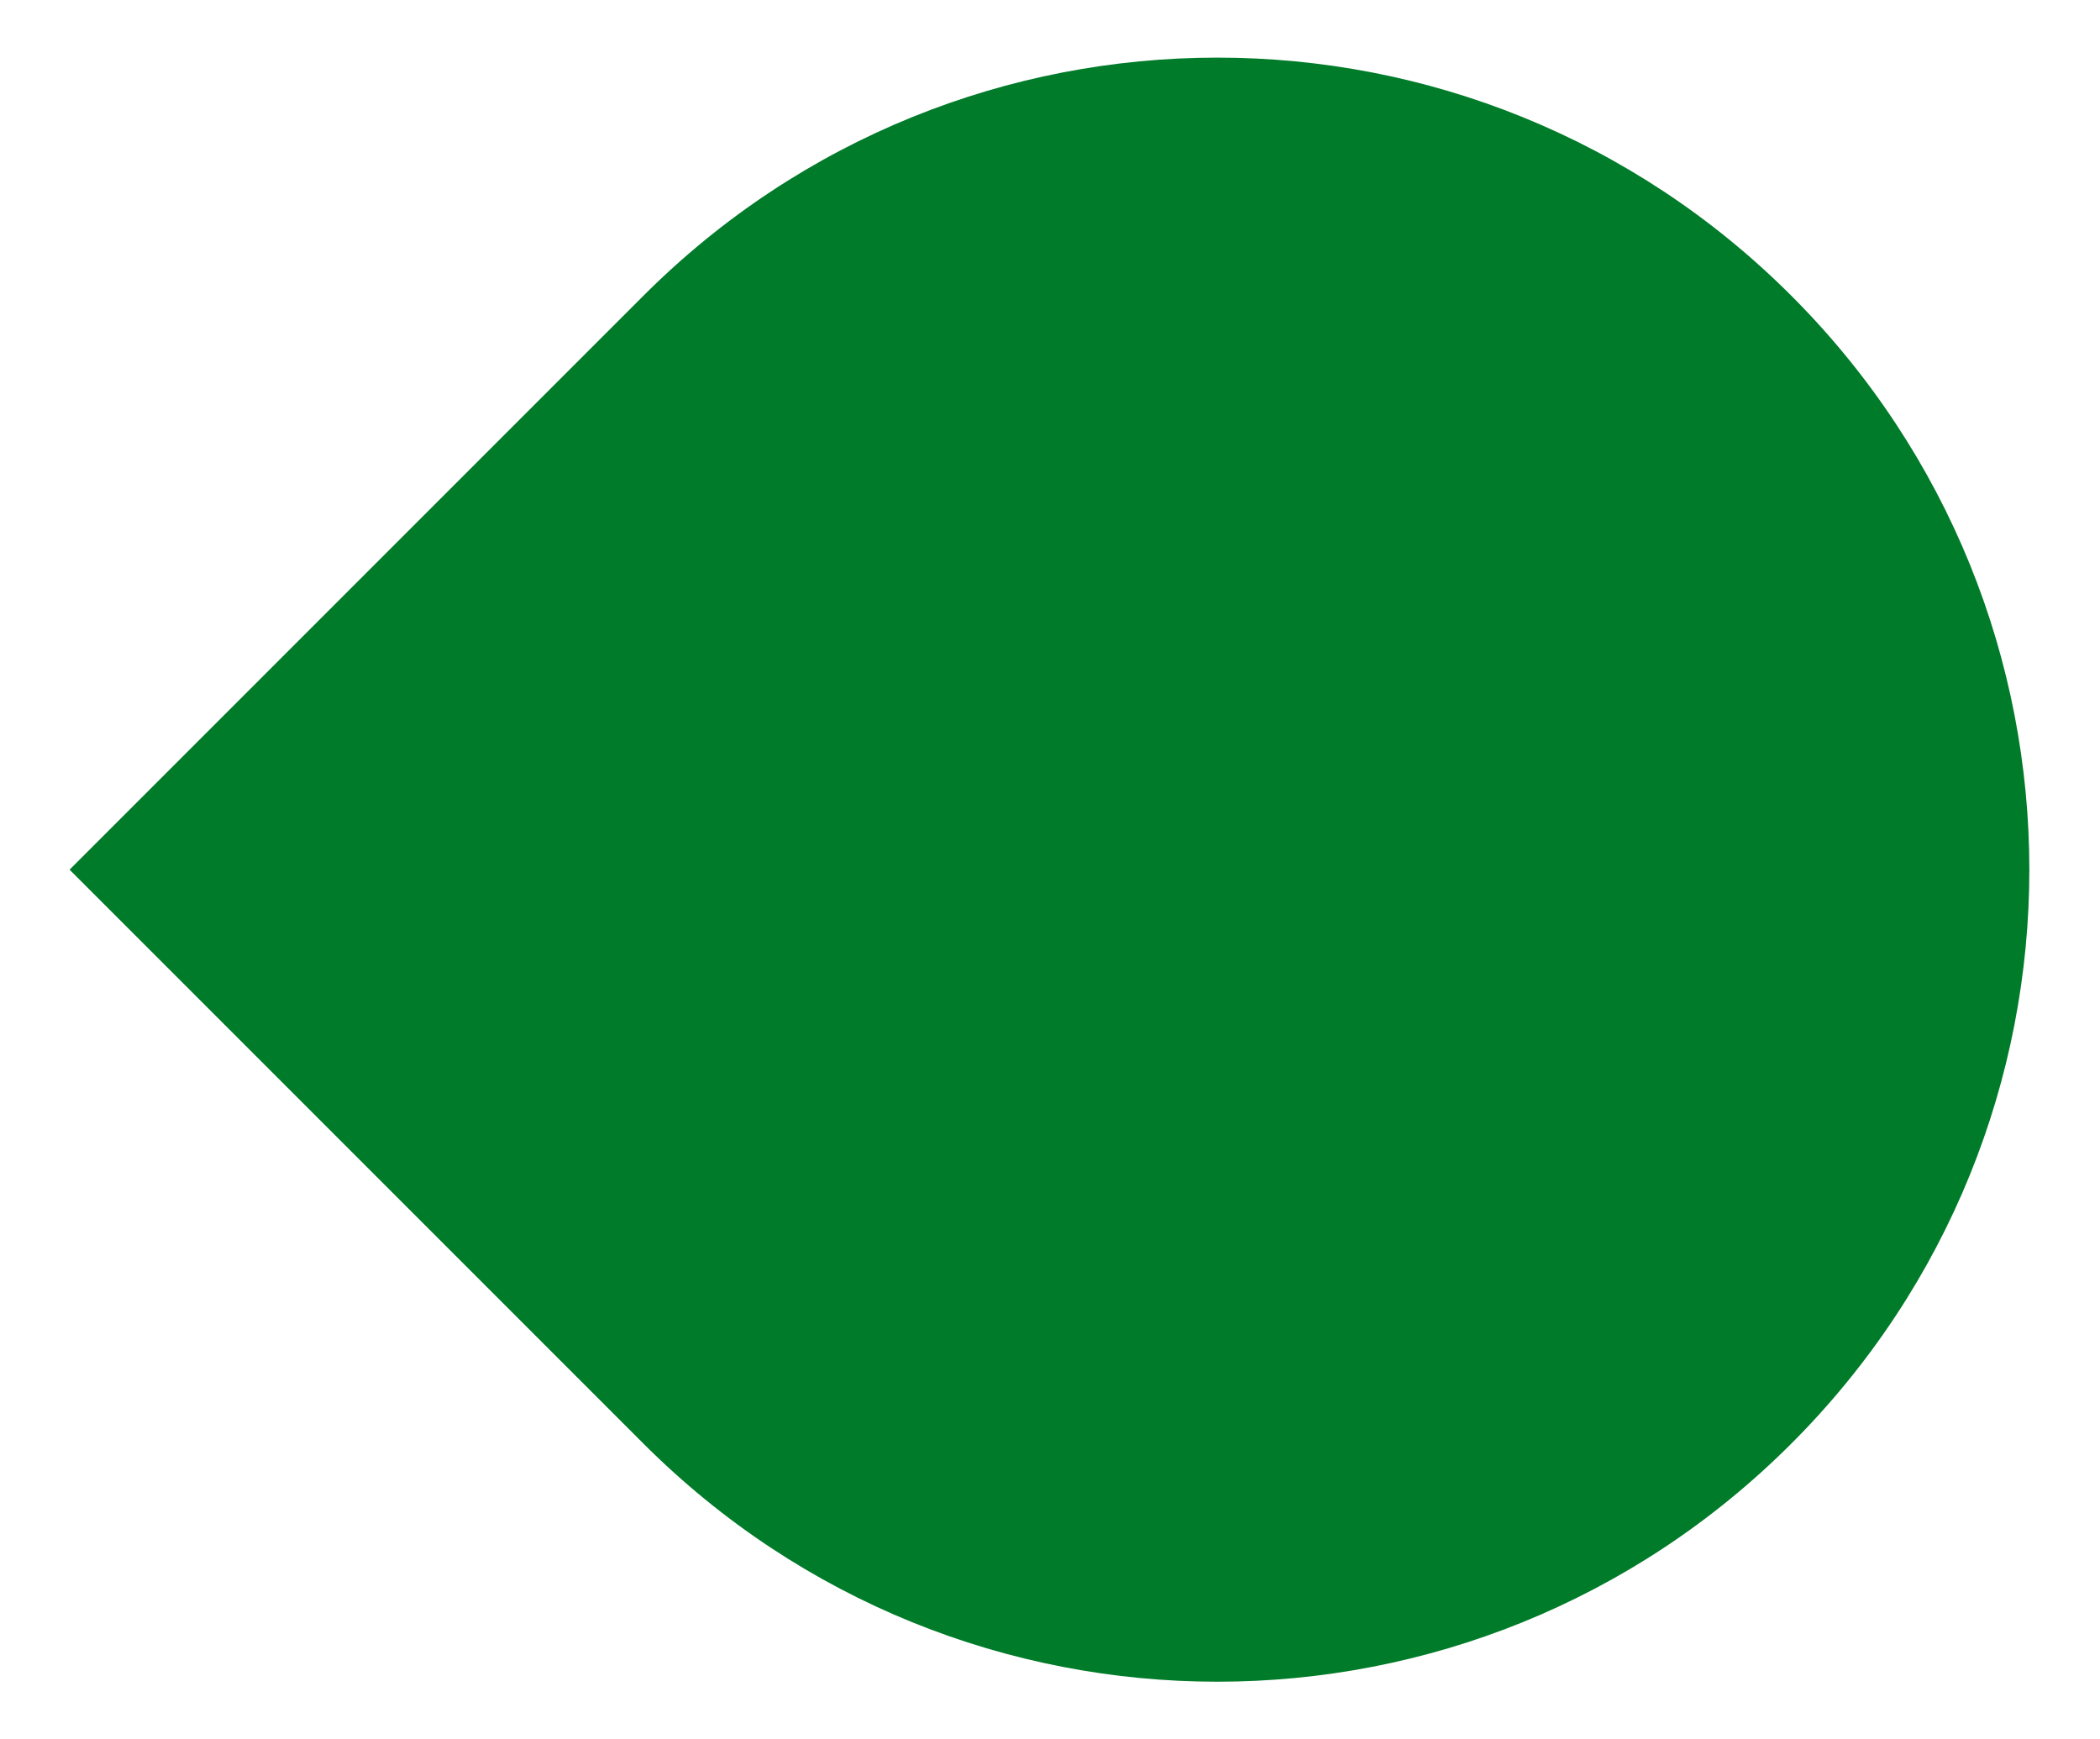
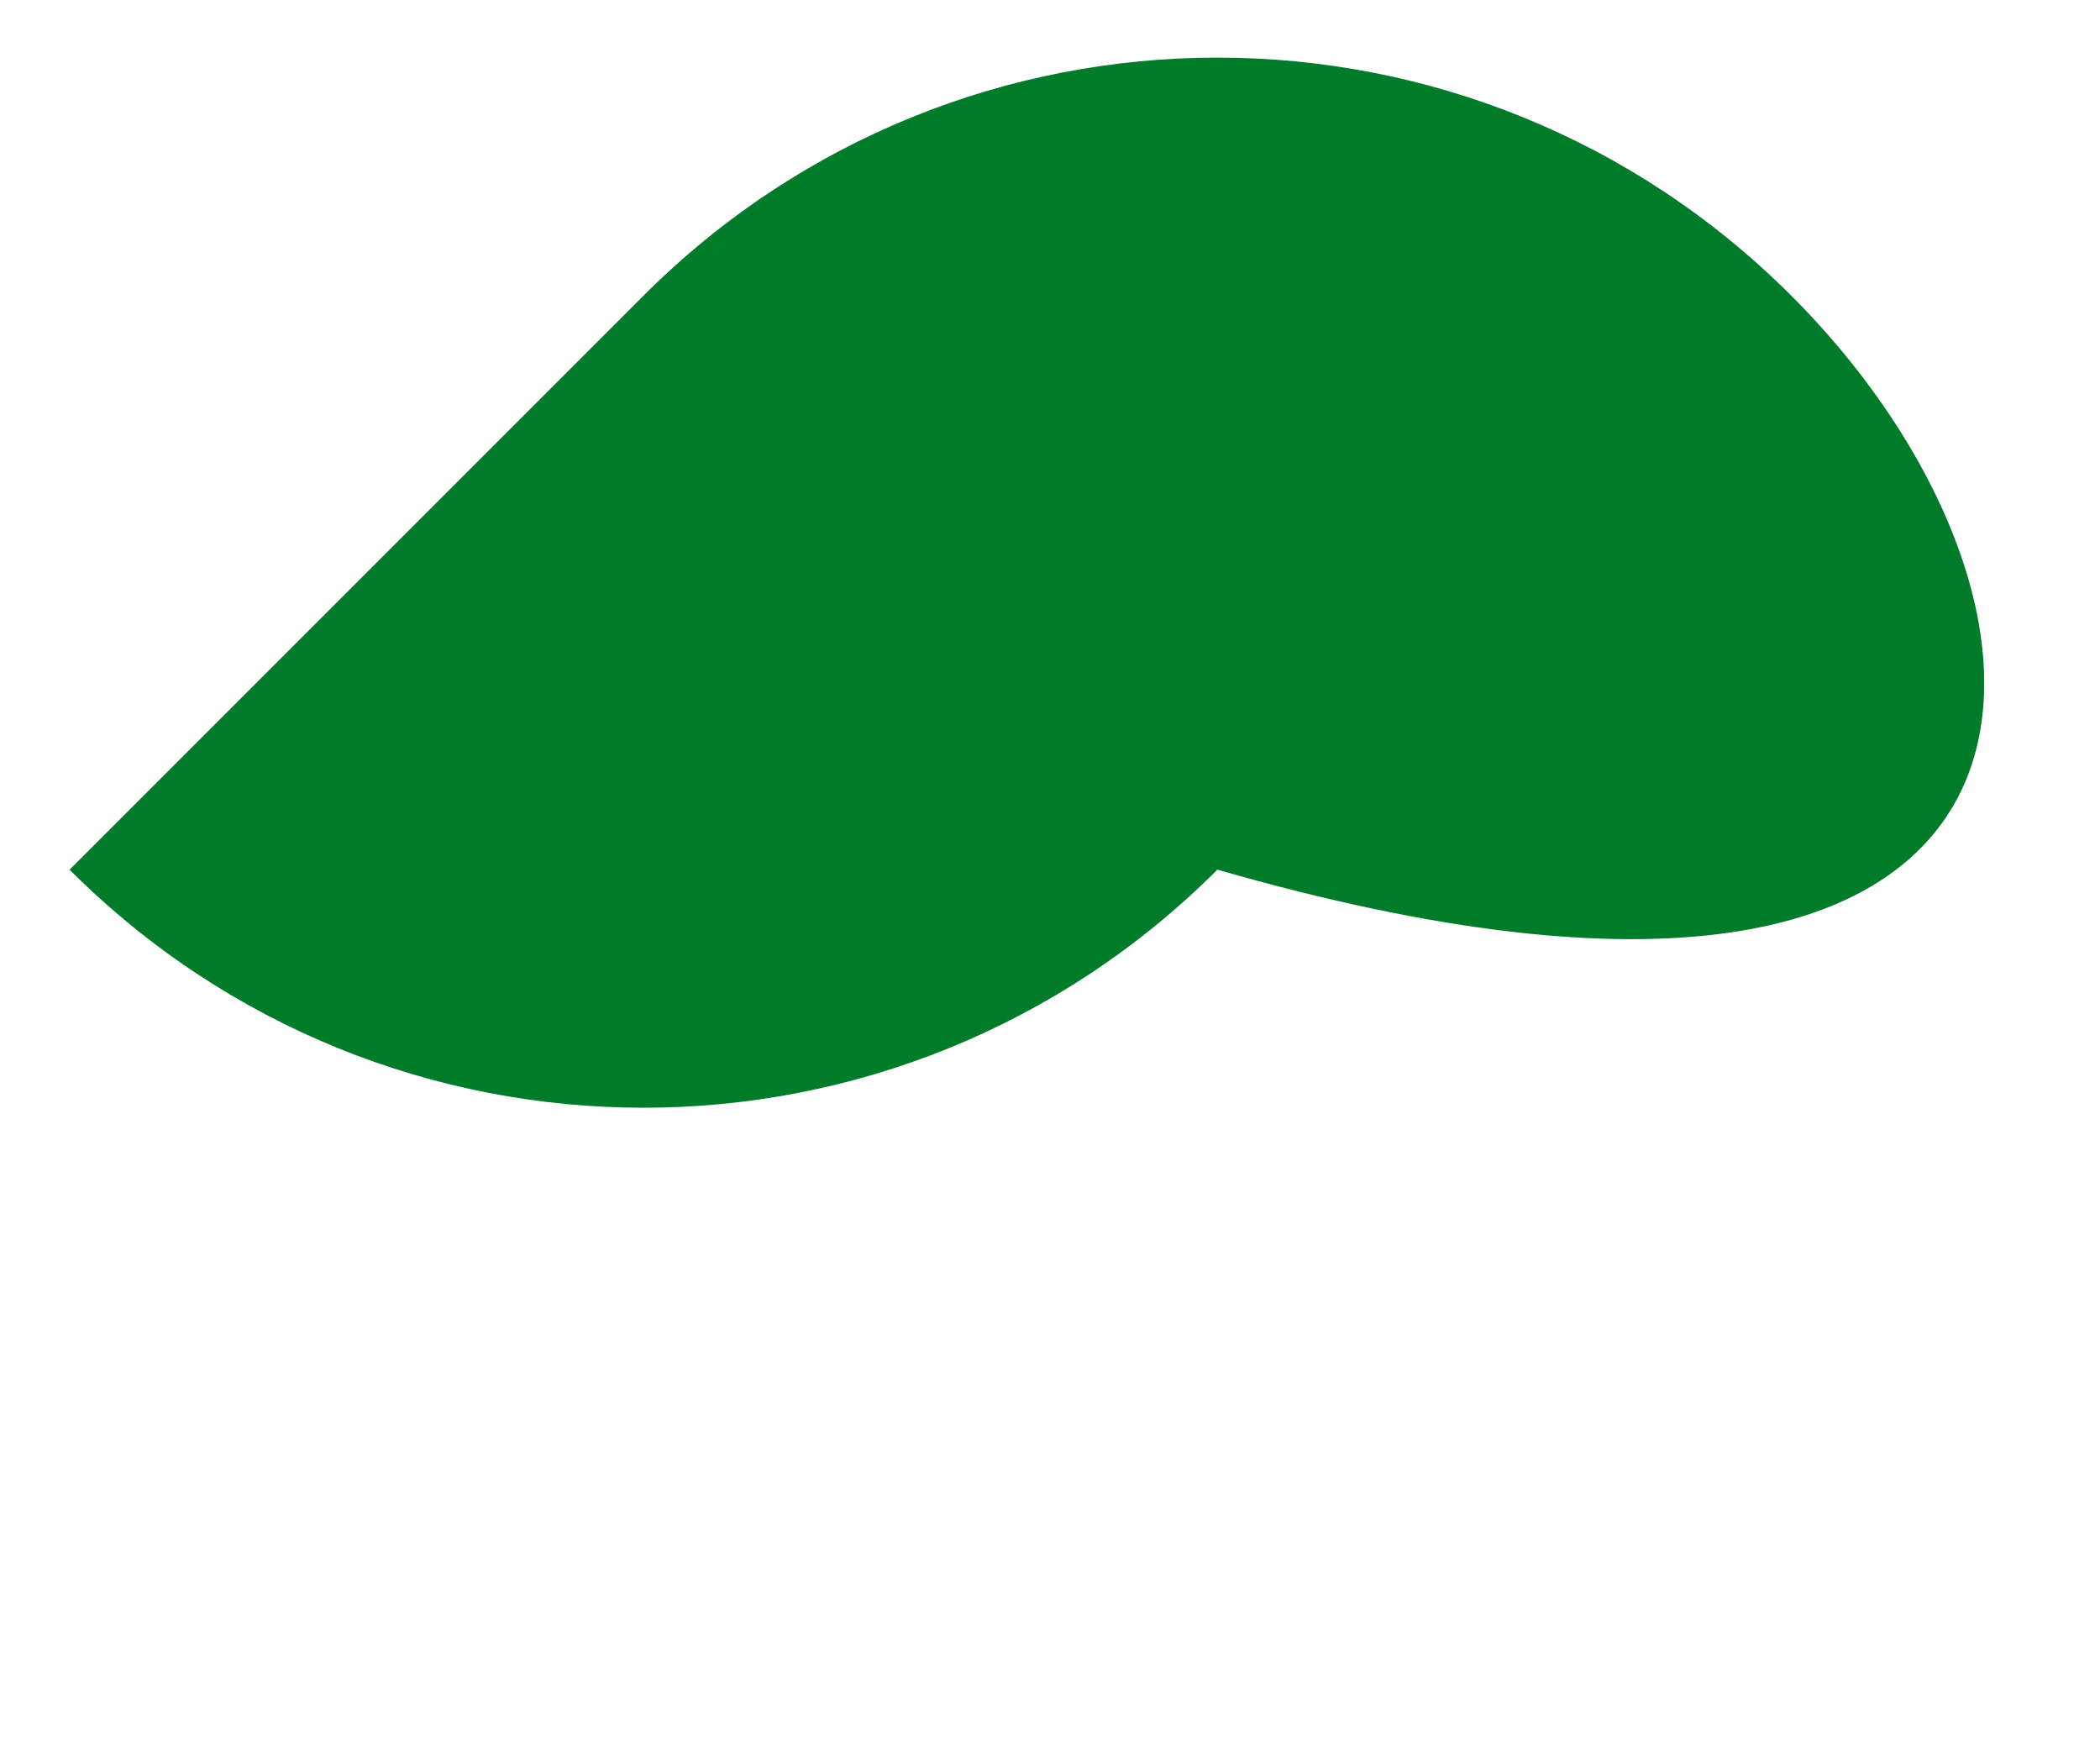
<svg xmlns="http://www.w3.org/2000/svg" version="1.1" id="Capa_1" x="0px" y="0px" viewBox="0 0 48.3 40" style="enable-background:new 0 0 48.3 40;" xml:space="preserve">
  <style type="text/css">
	.st0{fill:#007B29;}
</style>
-   <path class="st0" d="M41.2,6.8L41.2,6.8c-7.3-7.3-19.1-7.3-26.4,0L1.6,20l13.2,13.2c7.3,7.3,19.1,7.3,26.4,0l0,0  C48.5,25.9,48.5,14.1,41.2,6.8z" />
+   <path class="st0" d="M41.2,6.8L41.2,6.8c-7.3-7.3-19.1-7.3-26.4,0L1.6,20c7.3,7.3,19.1,7.3,26.4,0l0,0  C48.5,25.9,48.5,14.1,41.2,6.8z" />
</svg>